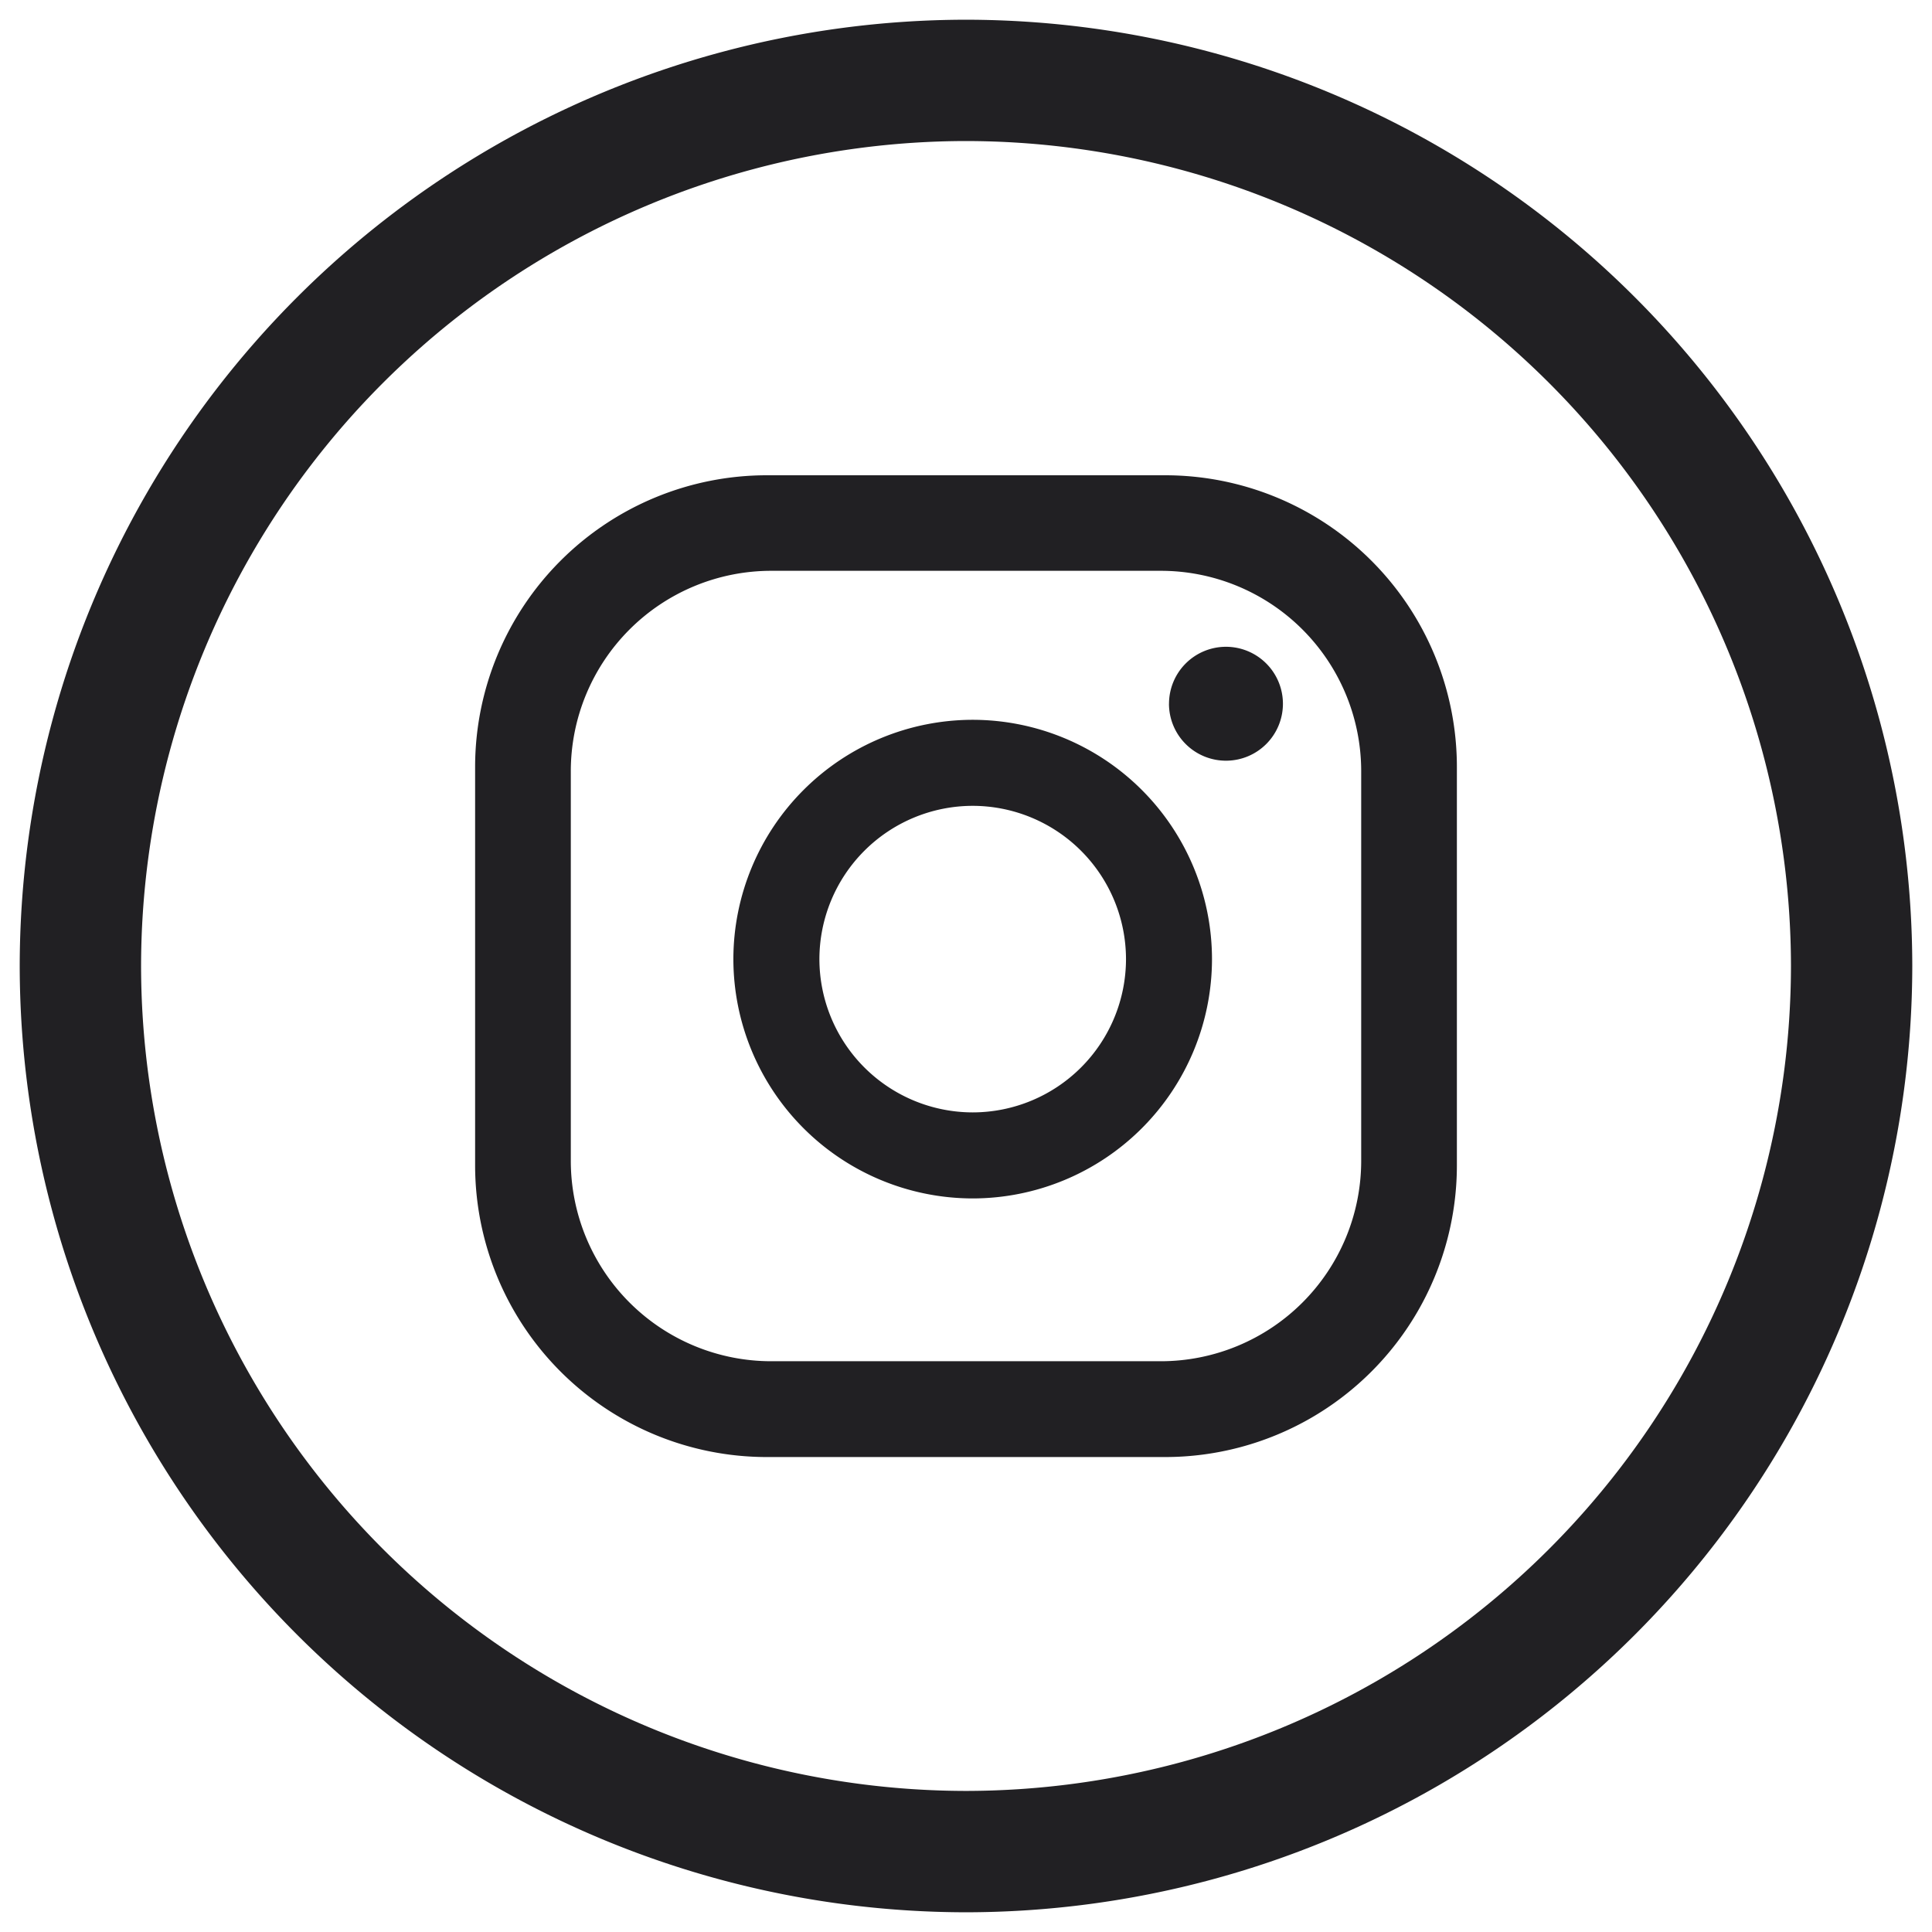
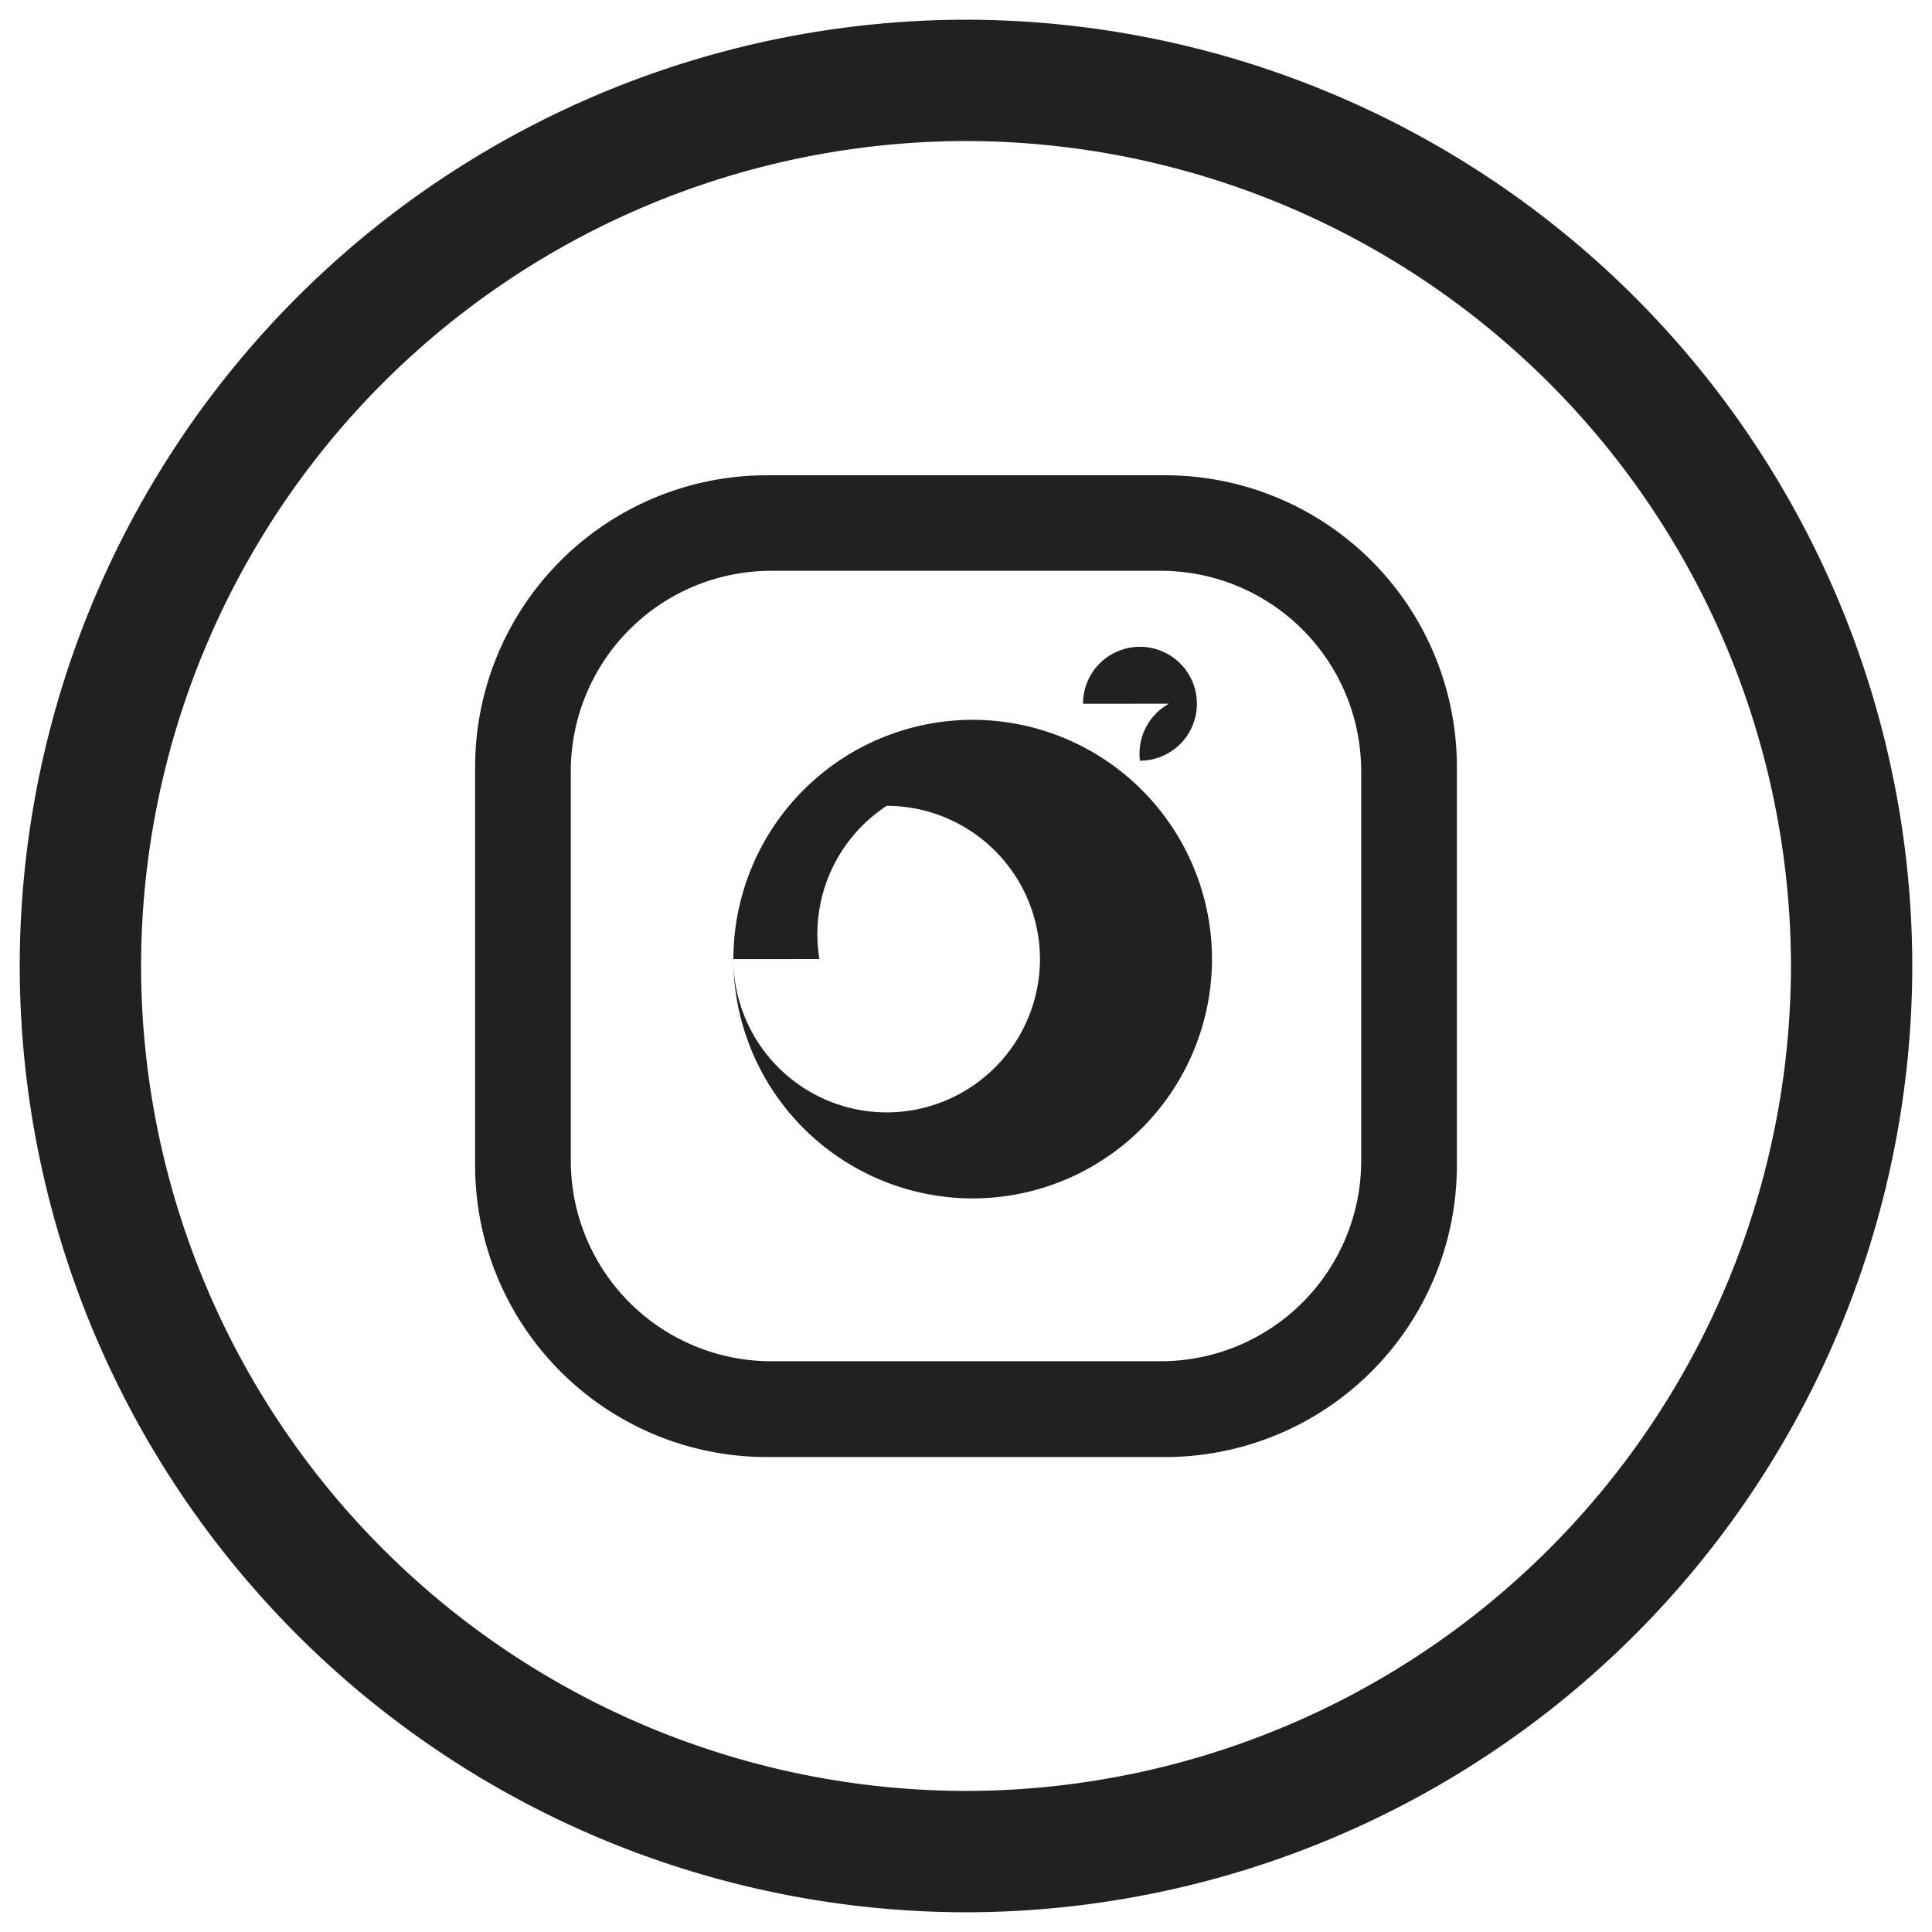
<svg xmlns="http://www.w3.org/2000/svg" width="49" height="49" viewBox="0 0 49 49">
  <g transform="translate(-37.5 -228.5)">
-     <path id="instagram" d="M-1127,1354a24.026,24.026,0,0,1,24-24,24.026,24.026,0,0,1,24,24,24.027,24.027,0,0,1-24,24A24.027,24.027,0,0,1-1127,1354Zm3.078,0A20.946,20.946,0,0,0-1103,1374.922,20.947,20.947,0,0,0-1082.077,1354,20.947,20.947,0,0,0-1103,1333.077,20.946,20.946,0,0,0-1123.922,1354Zm15.872,12.454a7.4,7.4,0,0,1-7.4-7.4v-10.1a7.4,7.4,0,0,1,7.4-7.4h10.1a7.4,7.4,0,0,1,7.4,7.4v10.1a7.4,7.4,0,0,1-7.4,7.4Zm-4.973-17.393v9.879a5.084,5.084,0,0,0,5.083,5.084h9.879a5.084,5.084,0,0,0,5.084-5.084v-9.879a5.084,5.084,0,0,0-5.084-5.084h-9.879A5.084,5.084,0,0,0-1113.023,1349.06Zm4.123,4.764a6.076,6.076,0,0,1,6.07-6.069,6.075,6.075,0,0,1,6.069,6.069,6.076,6.076,0,0,1-6.069,6.07A6.077,6.077,0,0,1-1108.9,1353.824Zm2.182,0a3.893,3.893,0,0,0,3.888,3.888,3.892,3.892,0,0,0,3.888-3.888,3.892,3.892,0,0,0-3.888-3.887A3.892,3.892,0,0,0-1106.718,1353.824Zm8.867-6.476a1.445,1.445,0,0,1,1.445-1.445,1.445,1.445,0,0,1,1.444,1.445,1.444,1.444,0,0,1-1.444,1.444A1.445,1.445,0,0,1-1097.852,1347.348Z" transform="translate(1165 -1101)" fill="#212023" />
-     <path id="instagram_-_Kontur" data-name="instagram - Kontur" d="M-1103,1329.5a24.528,24.528,0,0,1,24.5,24.5,24.528,24.528,0,0,1-24.5,24.5,24.528,24.528,0,0,1-24.5-24.5A24.527,24.527,0,0,1-1103,1329.5Zm0,48a23.527,23.527,0,0,0,23.5-23.5,23.526,23.526,0,0,0-23.5-23.5,23.526,23.526,0,0,0-23.5,23.5A23.526,23.526,0,0,0-1103,1377.5Zm0-44.922A21.447,21.447,0,0,1-1081.577,1354,21.447,21.447,0,0,1-1103,1375.422,21.446,21.446,0,0,1-1124.422,1354,21.446,21.446,0,0,1-1103,1332.577Zm0,41.844A20.446,20.446,0,0,0-1082.577,1354,20.446,20.446,0,0,0-1103,1333.577,20.445,20.445,0,0,0-1123.422,1354,20.445,20.445,0,0,0-1103,1374.422Zm-5.05-33.375h10.1a7.912,7.912,0,0,1,7.9,7.9v10.1a7.912,7.912,0,0,1-7.9,7.9h-10.1a7.911,7.911,0,0,1-7.9-7.9v-10.1A7.911,7.911,0,0,1-1108.05,1341.046Zm10.1,24.907a6.911,6.911,0,0,0,6.9-6.9v-10.1a6.911,6.911,0,0,0-6.9-6.9h-10.1a6.91,6.91,0,0,0-6.9,6.9v10.1a6.91,6.91,0,0,0,6.9,6.9Zm-9.991-22.478h9.879a5.59,5.59,0,0,1,5.584,5.584v9.879a5.59,5.59,0,0,1-5.584,5.584h-9.879a5.59,5.59,0,0,1-5.583-5.584v-9.879A5.59,5.59,0,0,1-1107.94,1343.476Zm9.879,20.047a4.589,4.589,0,0,0,4.584-4.584v-9.879a4.589,4.589,0,0,0-4.584-4.584h-9.879a4.589,4.589,0,0,0-4.583,4.584v9.879a4.589,4.589,0,0,0,4.583,4.584Zm1.653-18.121a1.947,1.947,0,0,1,1.944,1.945,1.947,1.947,0,0,1-1.944,1.944,1.947,1.947,0,0,1-1.945-1.944A1.947,1.947,0,0,1-1096.407,1345.4Zm0,2.89a.946.946,0,0,0,.944-.944.946.946,0,0,0-.944-.945.946.946,0,0,0-.945.945A.946.946,0,0,0-1096.407,1348.292Zm-6.423-1.037a6.576,6.576,0,0,1,6.569,6.569,6.577,6.577,0,0,1-6.569,6.57,6.577,6.577,0,0,1-6.57-6.57A6.577,6.577,0,0,1-1102.83,1347.255Zm0,12.138a5.576,5.576,0,0,0,5.569-5.57,5.575,5.575,0,0,0-5.569-5.569,5.575,5.575,0,0,0-5.57,5.569A5.576,5.576,0,0,0-1102.83,1359.394Zm0-9.957a4.392,4.392,0,0,1,4.388,4.387,4.393,4.393,0,0,1-4.388,4.388,4.393,4.393,0,0,1-4.388-4.388A4.393,4.393,0,0,1-1102.83,1349.437Zm0,7.775a3.392,3.392,0,0,0,3.388-3.388,3.391,3.391,0,0,0-3.388-3.387,3.391,3.391,0,0,0-3.388,3.387A3.392,3.392,0,0,0-1102.83,1357.212Z" transform="translate(1165 -1101)" fill="rgba(0,0,0,0)" />
+     <path id="instagram" d="M-1127,1354a24.026,24.026,0,0,1,24-24,24.026,24.026,0,0,1,24,24,24.027,24.027,0,0,1-24,24A24.027,24.027,0,0,1-1127,1354Zm3.078,0A20.946,20.946,0,0,0-1103,1374.922,20.947,20.947,0,0,0-1082.077,1354,20.947,20.947,0,0,0-1103,1333.077,20.946,20.946,0,0,0-1123.922,1354Zm15.872,12.454a7.4,7.4,0,0,1-7.4-7.4v-10.1a7.4,7.4,0,0,1,7.4-7.4h10.1a7.4,7.4,0,0,1,7.4,7.4v10.1a7.4,7.4,0,0,1-7.4,7.4Zm-4.973-17.393v9.879a5.084,5.084,0,0,0,5.083,5.084h9.879a5.084,5.084,0,0,0,5.084-5.084v-9.879a5.084,5.084,0,0,0-5.084-5.084h-9.879A5.084,5.084,0,0,0-1113.023,1349.06Zm4.123,4.764a6.076,6.076,0,0,1,6.07-6.069,6.075,6.075,0,0,1,6.069,6.069,6.076,6.076,0,0,1-6.069,6.07A6.077,6.077,0,0,1-1108.9,1353.824Za3.893,3.893,0,0,0,3.888,3.888,3.892,3.892,0,0,0,3.888-3.888,3.892,3.892,0,0,0-3.888-3.887A3.892,3.892,0,0,0-1106.718,1353.824Zm8.867-6.476a1.445,1.445,0,0,1,1.445-1.445,1.445,1.445,0,0,1,1.444,1.445,1.444,1.444,0,0,1-1.444,1.444A1.445,1.445,0,0,1-1097.852,1347.348Z" transform="translate(1165 -1101)" fill="#212023" />
  </g>
</svg>